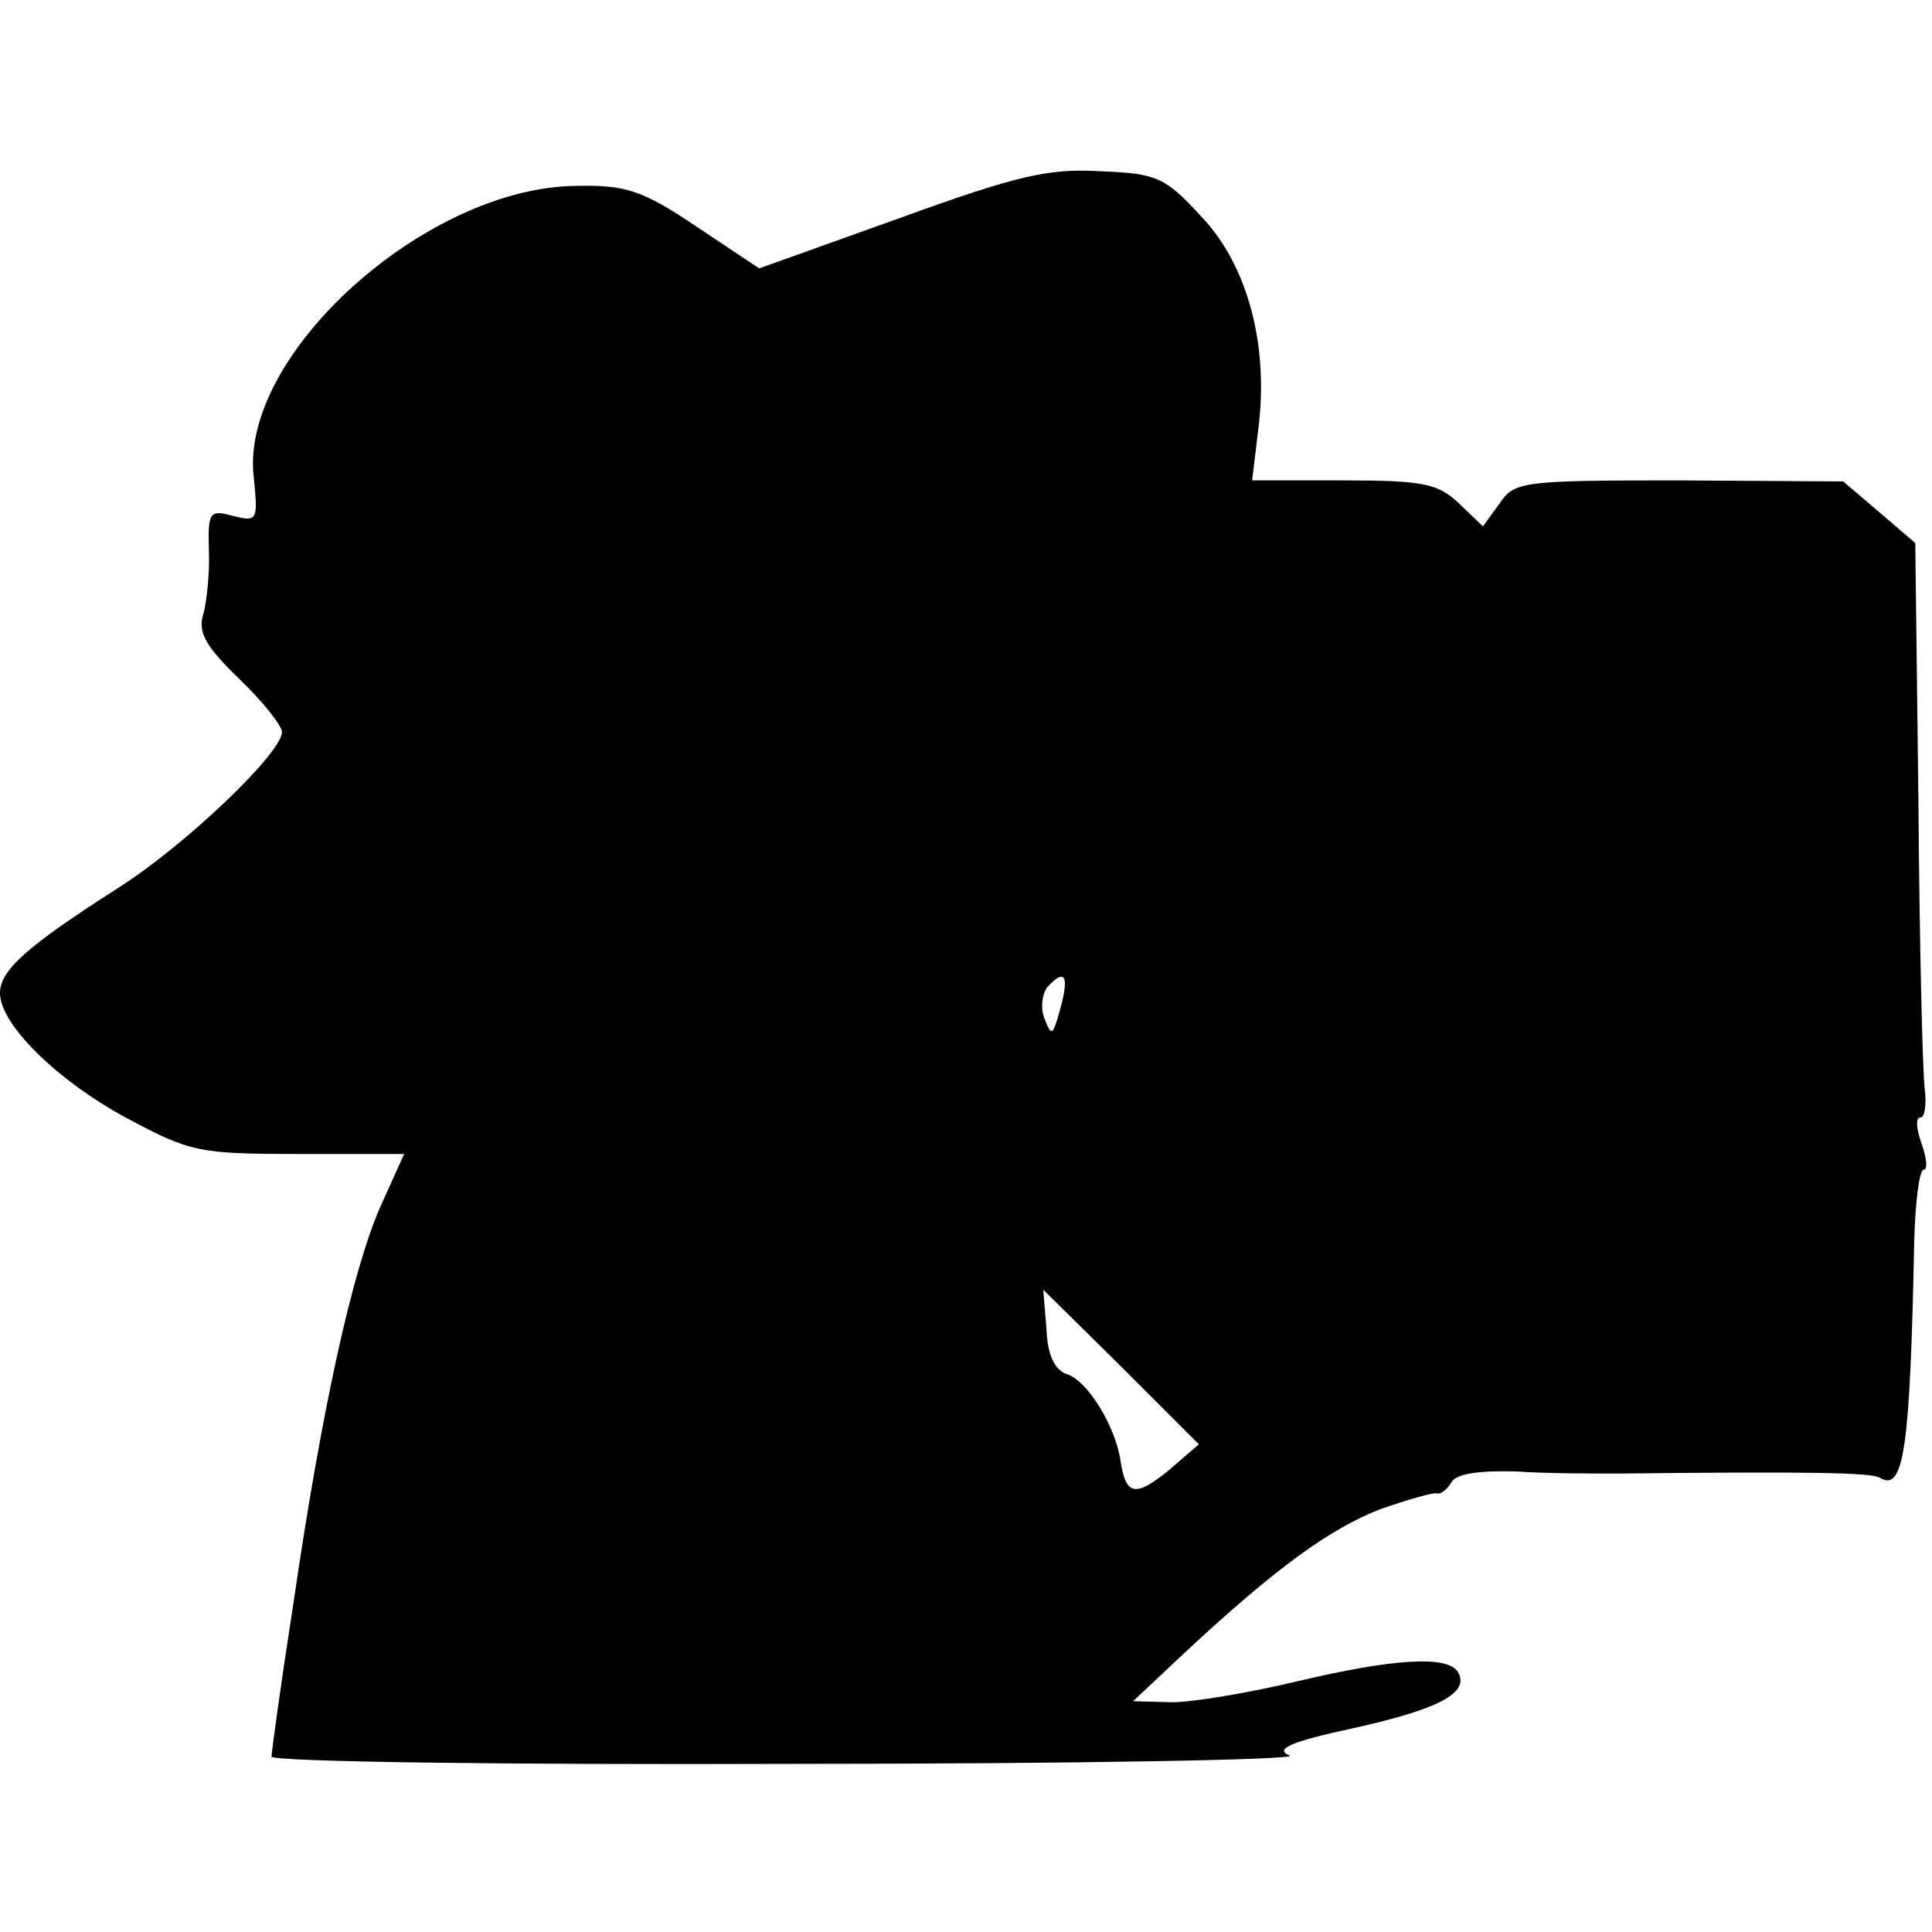
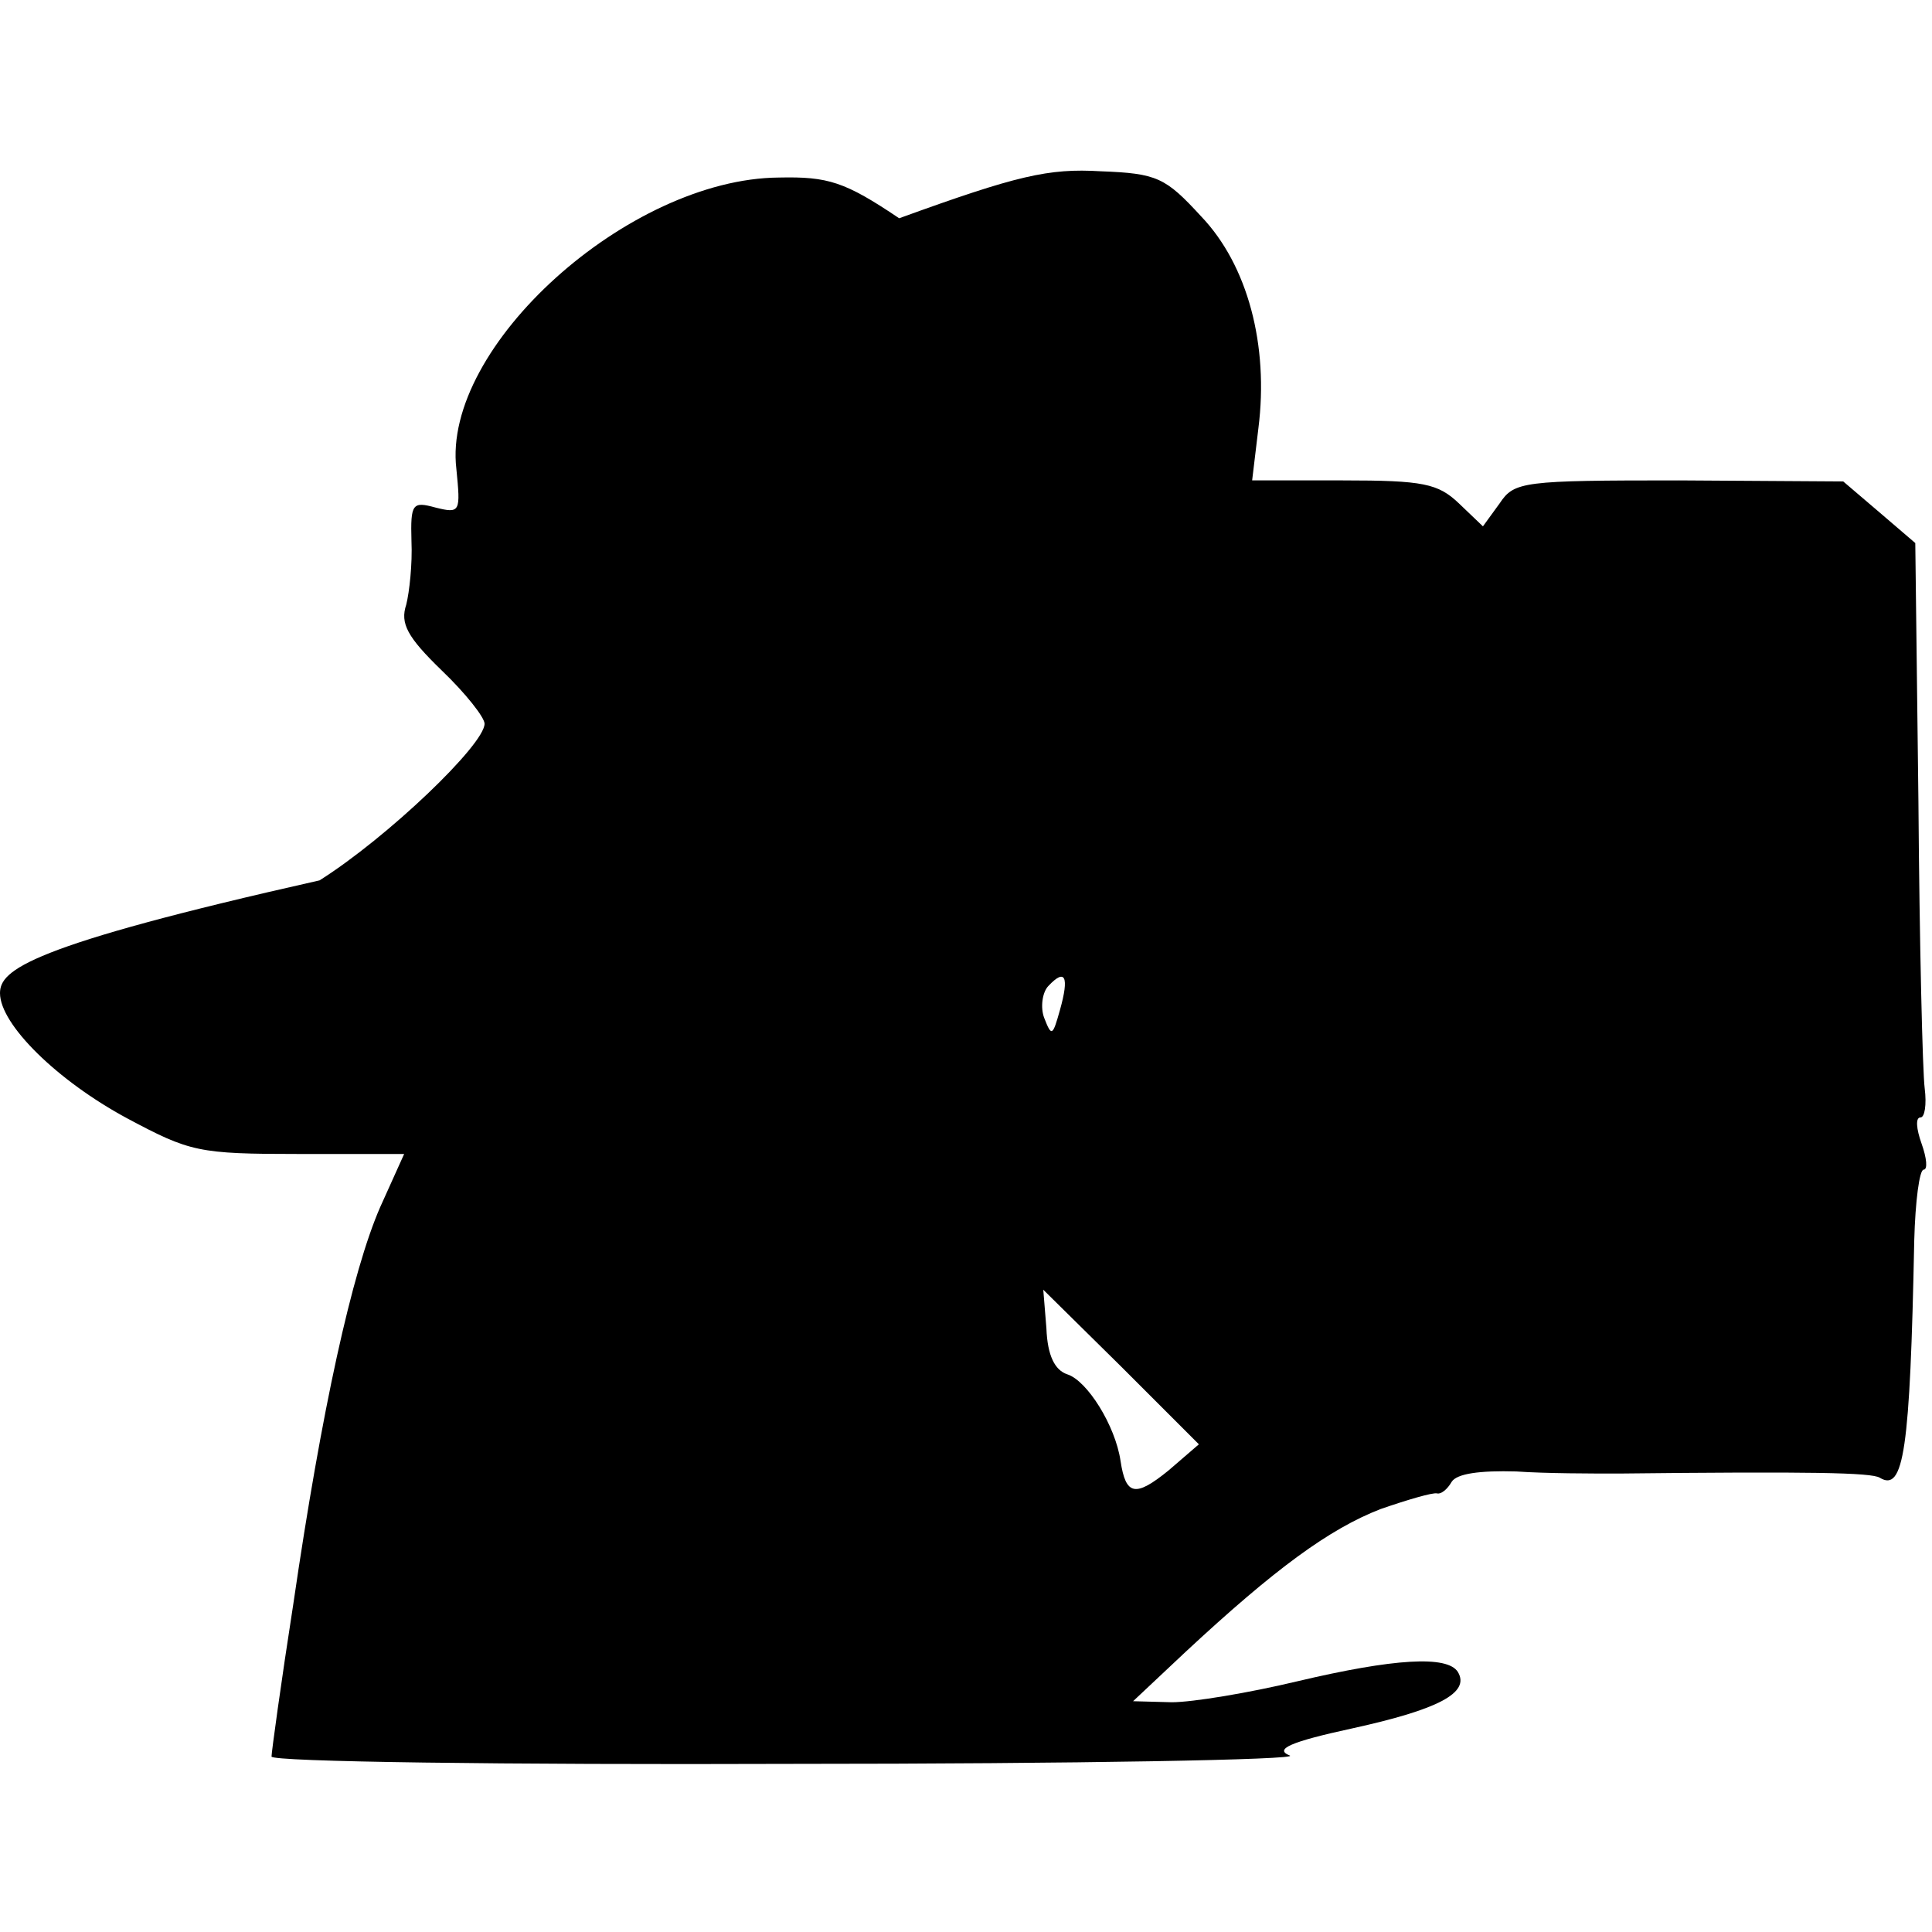
<svg xmlns="http://www.w3.org/2000/svg" version="1" width="246.667" height="246.667" viewBox="0 0 185 185">
-   <path d="M86.1 20.9l-13.4 4.8-6-4c-5.2-3.5-6.8-4-11.5-3.9-14.4.1-32.3 16.2-30.9 27.9.4 4.1.4 4.3-2 3.7-2.2-.6-2.4-.4-2.3 3.2.1 2.2-.2 4.9-.5 6.1-.6 1.8.1 3.1 3.4 6.3 2.3 2.2 4.1 4.5 4.1 5.1 0 2-9.3 10.9-15.8 15C2.6 90.6 0 92.9 0 95.1c0 3 5.5 8.4 12.2 12 6 3.2 6.8 3.4 16.4 3.4h10.1l-2.3 5.1c-2.7 6.2-5.6 19.4-8.3 37.9-1.2 7.7-2.1 14.3-2.1 14.7 0 .5 22.4.8 49.8.7 27.3 0 48.8-.4 47.7-.8-1.5-.6 0-1.3 6-2.6 8.2-1.8 11.3-3.4 10.1-5.4-1-1.6-6.1-1.3-15.4.9-4.6 1.1-10 2-12 2l-3.7-.1 5-4.7c8.6-8 13.8-11.8 18.7-13.7 2.6-.9 5-1.6 5.4-1.5.4.1 1-.4 1.4-1.1.5-.8 2.7-1.1 6.2-1 2.9.2 7.3.2 9.8.2 18.3-.2 24.2-.1 25 .4 2.3 1.4 2.9-2.6 3.3-22.7.1-3.8.5-6.8.9-6.8s.3-1.1-.2-2.5-.6-2.5-.1-2.5c.4 0 .6-1.2.4-2.8-.2-1.5-.5-13.8-.6-27.5l-.3-24.7-3.5-3-3.4-2.9-15.7-.1c-15 0-15.8.1-17.2 2.2l-1.6 2.2-2.3-2.2c-2-1.9-3.4-2.2-11.1-2.2h-8.7l.6-5c1-7.9-1-15.6-5.5-20.3-3.4-3.7-4.2-4.1-9.6-4.3-5-.3-8 .4-19.3 4.5zm15.4 75.8c-.7 2.5-.8 2.6-1.5.8-.4-1-.2-2.5.4-3.1 1.6-1.7 2-.9 1.1 2.3zm10.4 44.1c-3.2 2.6-4.1 2.4-4.6-.9-.5-3.4-3.2-7.7-5.1-8.3-1.2-.4-1.9-1.8-2-4.4l-.3-3.7 7.5 7.4 7.4 7.4-2.9 2.5z" />
+   <path d="M86.1 20.9c-5.2-3.5-6.8-4-11.5-3.9-14.4.1-32.3 16.2-30.9 27.9.4 4.1.4 4.3-2 3.7-2.2-.6-2.4-.4-2.3 3.2.1 2.2-.2 4.9-.5 6.1-.6 1.8.1 3.1 3.4 6.3 2.3 2.2 4.1 4.5 4.1 5.1 0 2-9.3 10.9-15.8 15C2.6 90.6 0 92.9 0 95.1c0 3 5.5 8.4 12.2 12 6 3.2 6.8 3.4 16.4 3.4h10.1l-2.3 5.1c-2.7 6.2-5.6 19.4-8.3 37.9-1.2 7.7-2.1 14.3-2.1 14.7 0 .5 22.4.8 49.8.7 27.3 0 48.8-.4 47.7-.8-1.5-.6 0-1.3 6-2.6 8.2-1.8 11.3-3.4 10.1-5.4-1-1.6-6.1-1.3-15.4.9-4.6 1.1-10 2-12 2l-3.7-.1 5-4.7c8.6-8 13.8-11.8 18.7-13.7 2.6-.9 5-1.6 5.4-1.5.4.1 1-.4 1.4-1.1.5-.8 2.7-1.1 6.2-1 2.9.2 7.3.2 9.8.2 18.3-.2 24.2-.1 25 .4 2.3 1.4 2.9-2.6 3.3-22.7.1-3.8.5-6.8.9-6.8s.3-1.1-.2-2.5-.6-2.5-.1-2.5c.4 0 .6-1.2.4-2.8-.2-1.5-.5-13.8-.6-27.5l-.3-24.7-3.5-3-3.4-2.9-15.7-.1c-15 0-15.8.1-17.2 2.2l-1.6 2.2-2.3-2.2c-2-1.9-3.4-2.2-11.1-2.2h-8.7l.6-5c1-7.9-1-15.6-5.5-20.3-3.4-3.7-4.2-4.1-9.6-4.3-5-.3-8 .4-19.3 4.5zm15.4 75.8c-.7 2.5-.8 2.6-1.5.8-.4-1-.2-2.5.4-3.1 1.6-1.7 2-.9 1.1 2.3zm10.4 44.1c-3.2 2.6-4.1 2.4-4.6-.9-.5-3.4-3.2-7.7-5.1-8.3-1.2-.4-1.9-1.8-2-4.4l-.3-3.7 7.5 7.4 7.4 7.4-2.9 2.5z" />
</svg>